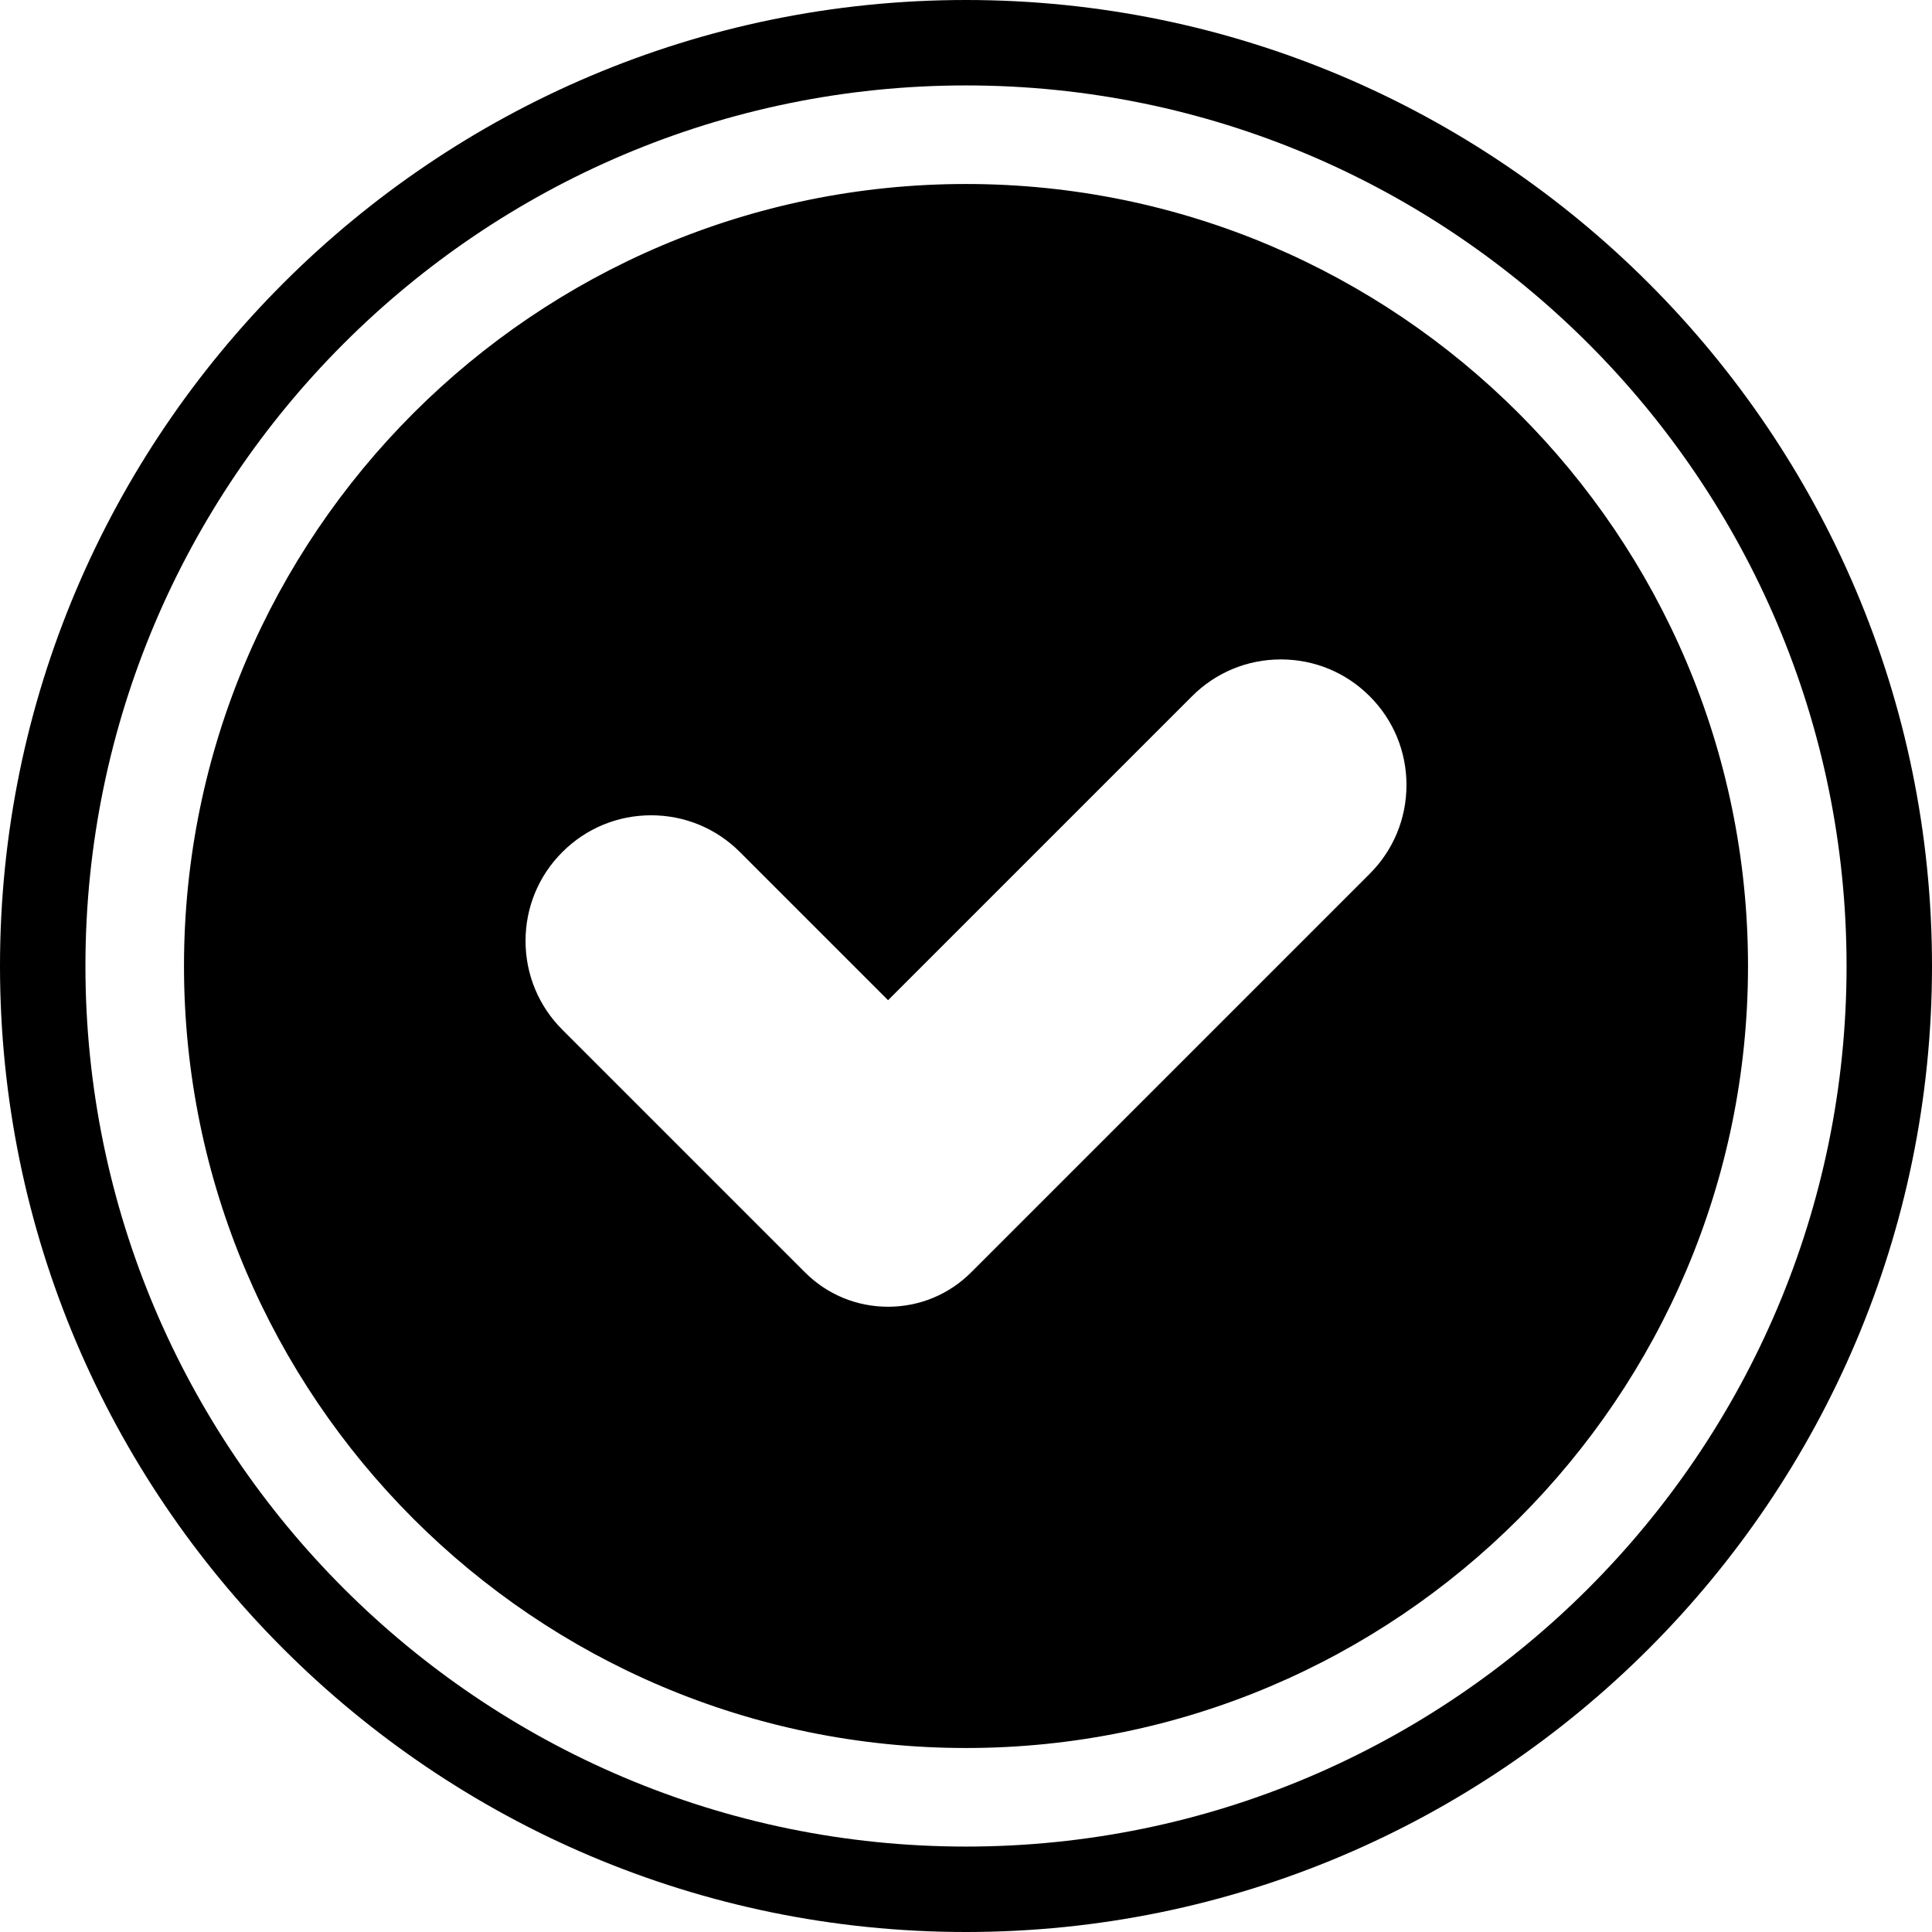
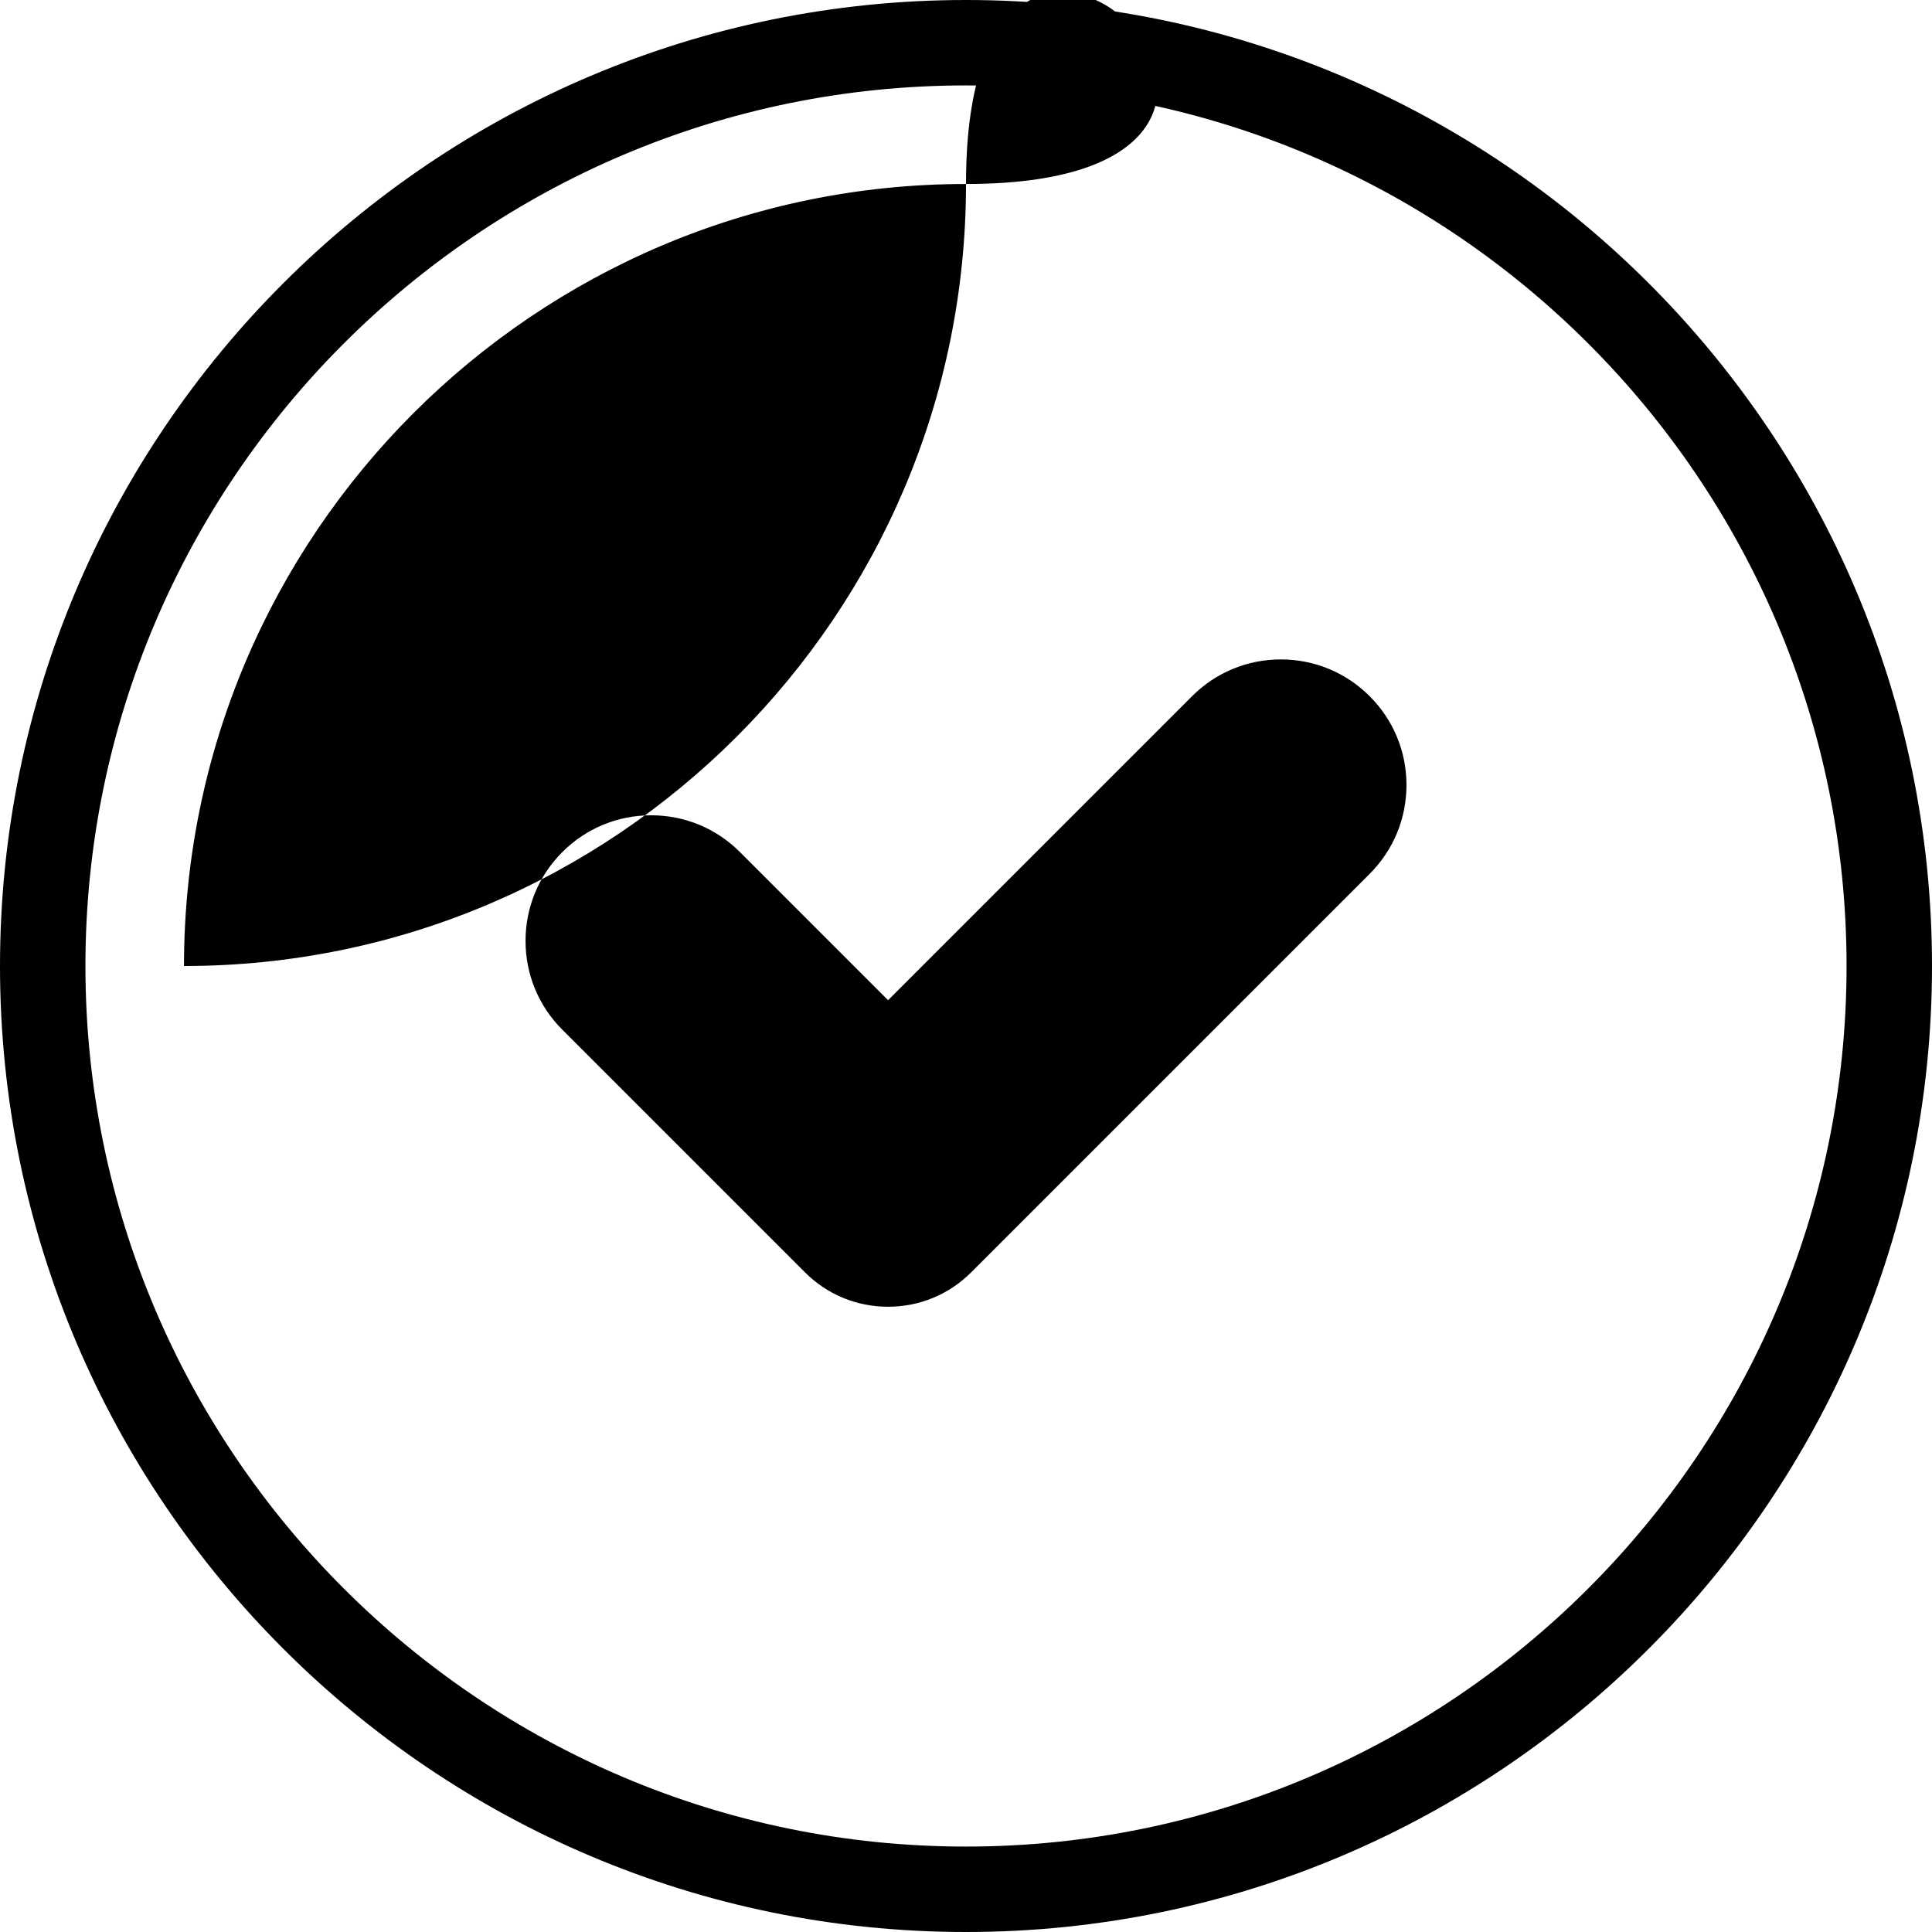
<svg xmlns="http://www.w3.org/2000/svg" fill="#000000" height="800px" width="800px" version="1.1" id="Capa_1" viewBox="0 0 226.146 226.146" xml:space="preserve">
-   <path d="M113.073,226.146C50.724,226.146,0,175.422,0,113.073S50.724,0,113.073,0c62.349,0,113.073,50.725,113.073,113.073  S175.421,226.146,113.073,226.146z M113.073,10C56.239,10,10,56.238,10,113.073s46.238,103.073,103.072,103.073  c56.835,0,103.073-46.238,103.073-103.073S169.908,10,113.073,10z M113.073,21.537c-50.474,0-91.536,41.063-91.536,91.536  s41.063,91.536,91.536,91.536c50.474,0,91.537-41.063,91.537-91.536S163.546,21.537,113.073,21.537z M160.324,102.286  l-46.641,46.641c-2.6,2.6-6.056,4.031-9.732,4.031c-3.678,0-7.134-1.432-9.733-4.032L65.823,120.53  c-2.777-2.775-4.307-6.468-4.307-10.395c0-3.927,1.529-7.619,4.307-10.396c2.776-2.777,6.469-4.307,10.396-4.307  c3.927,0,7.619,1.529,10.396,4.307l17.337,17.336l35.582-35.581c2.776-2.777,6.469-4.307,10.395-4.307  c3.927,0,7.619,1.529,10.396,4.307c2.777,2.775,4.307,6.468,4.307,10.396C164.63,95.817,163.101,99.51,160.324,102.286z" />
+   <path d="M113.073,226.146C50.724,226.146,0,175.422,0,113.073S50.724,0,113.073,0c62.349,0,113.073,50.725,113.073,113.073  S175.421,226.146,113.073,226.146z M113.073,10C56.239,10,10,56.238,10,113.073s46.238,103.073,103.072,103.073  c56.835,0,103.073-46.238,103.073-103.073S169.908,10,113.073,10z M113.073,21.537c-50.474,0-91.536,41.063-91.536,91.536  c50.474,0,91.537-41.063,91.537-91.536S163.546,21.537,113.073,21.537z M160.324,102.286  l-46.641,46.641c-2.6,2.6-6.056,4.031-9.732,4.031c-3.678,0-7.134-1.432-9.733-4.032L65.823,120.53  c-2.777-2.775-4.307-6.468-4.307-10.395c0-3.927,1.529-7.619,4.307-10.396c2.776-2.777,6.469-4.307,10.396-4.307  c3.927,0,7.619,1.529,10.396,4.307l17.337,17.336l35.582-35.581c2.776-2.777,6.469-4.307,10.395-4.307  c3.927,0,7.619,1.529,10.396,4.307c2.777,2.775,4.307,6.468,4.307,10.396C164.63,95.817,163.101,99.51,160.324,102.286z" />
</svg>